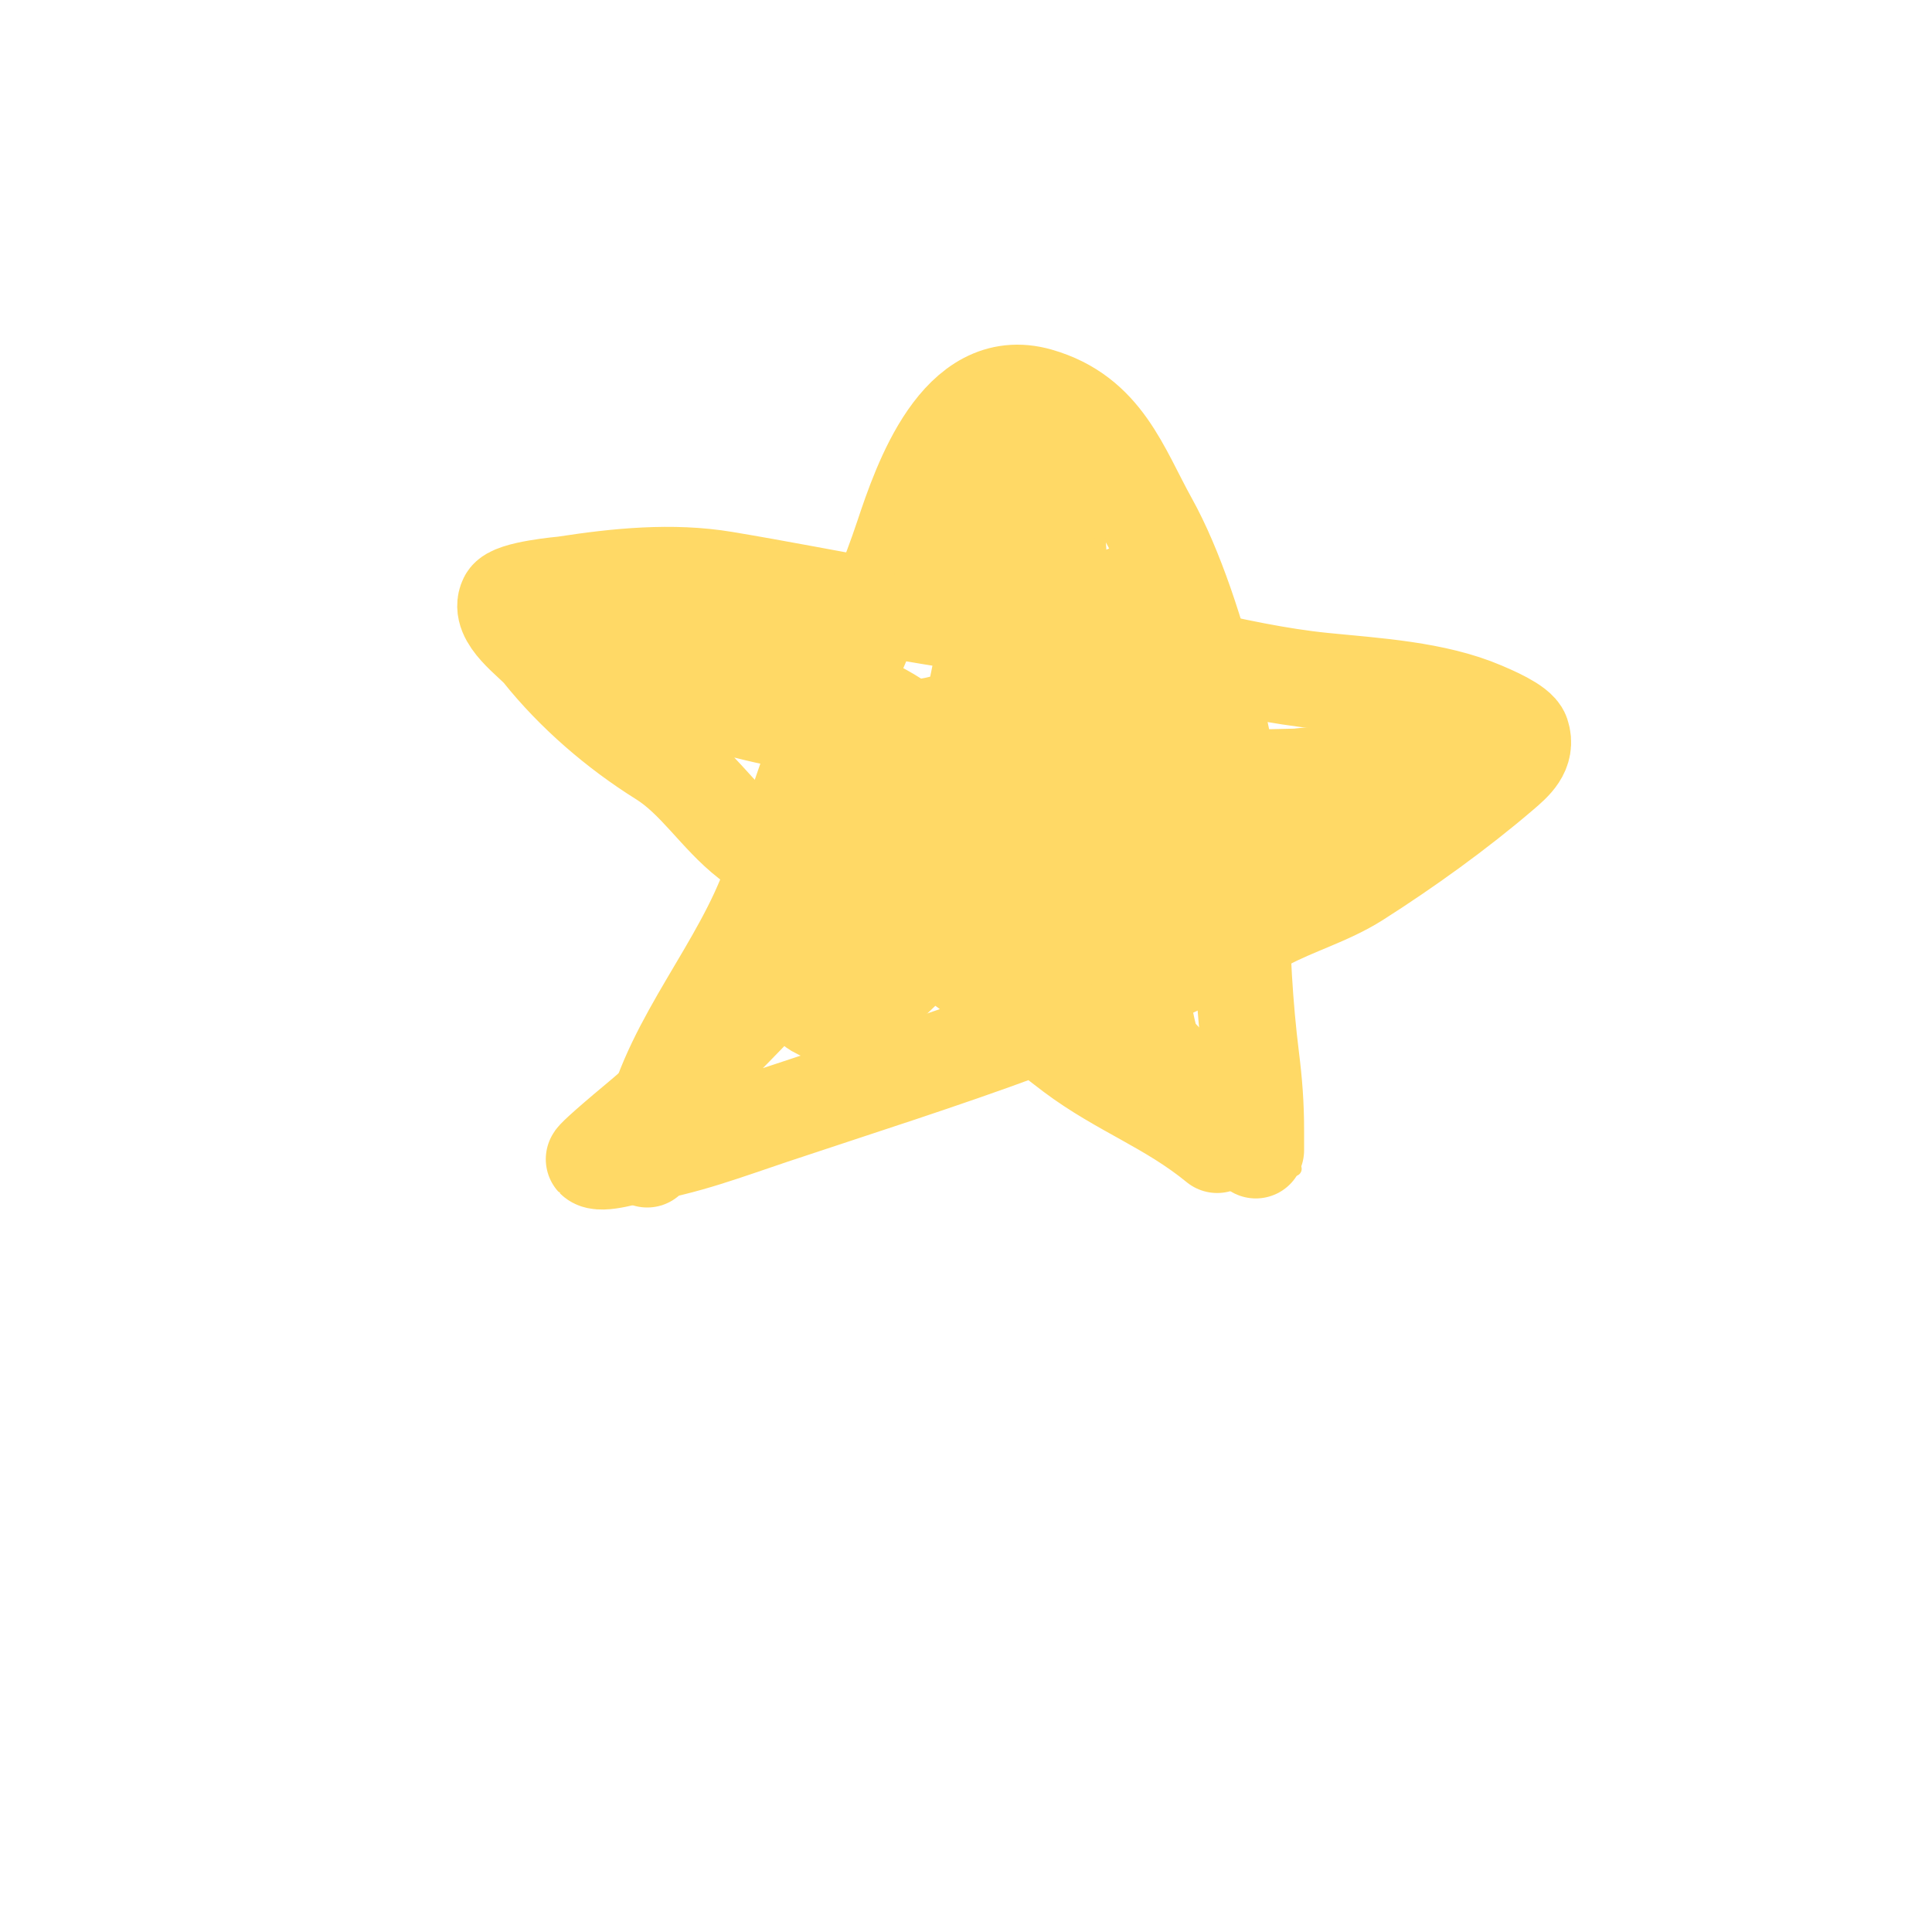
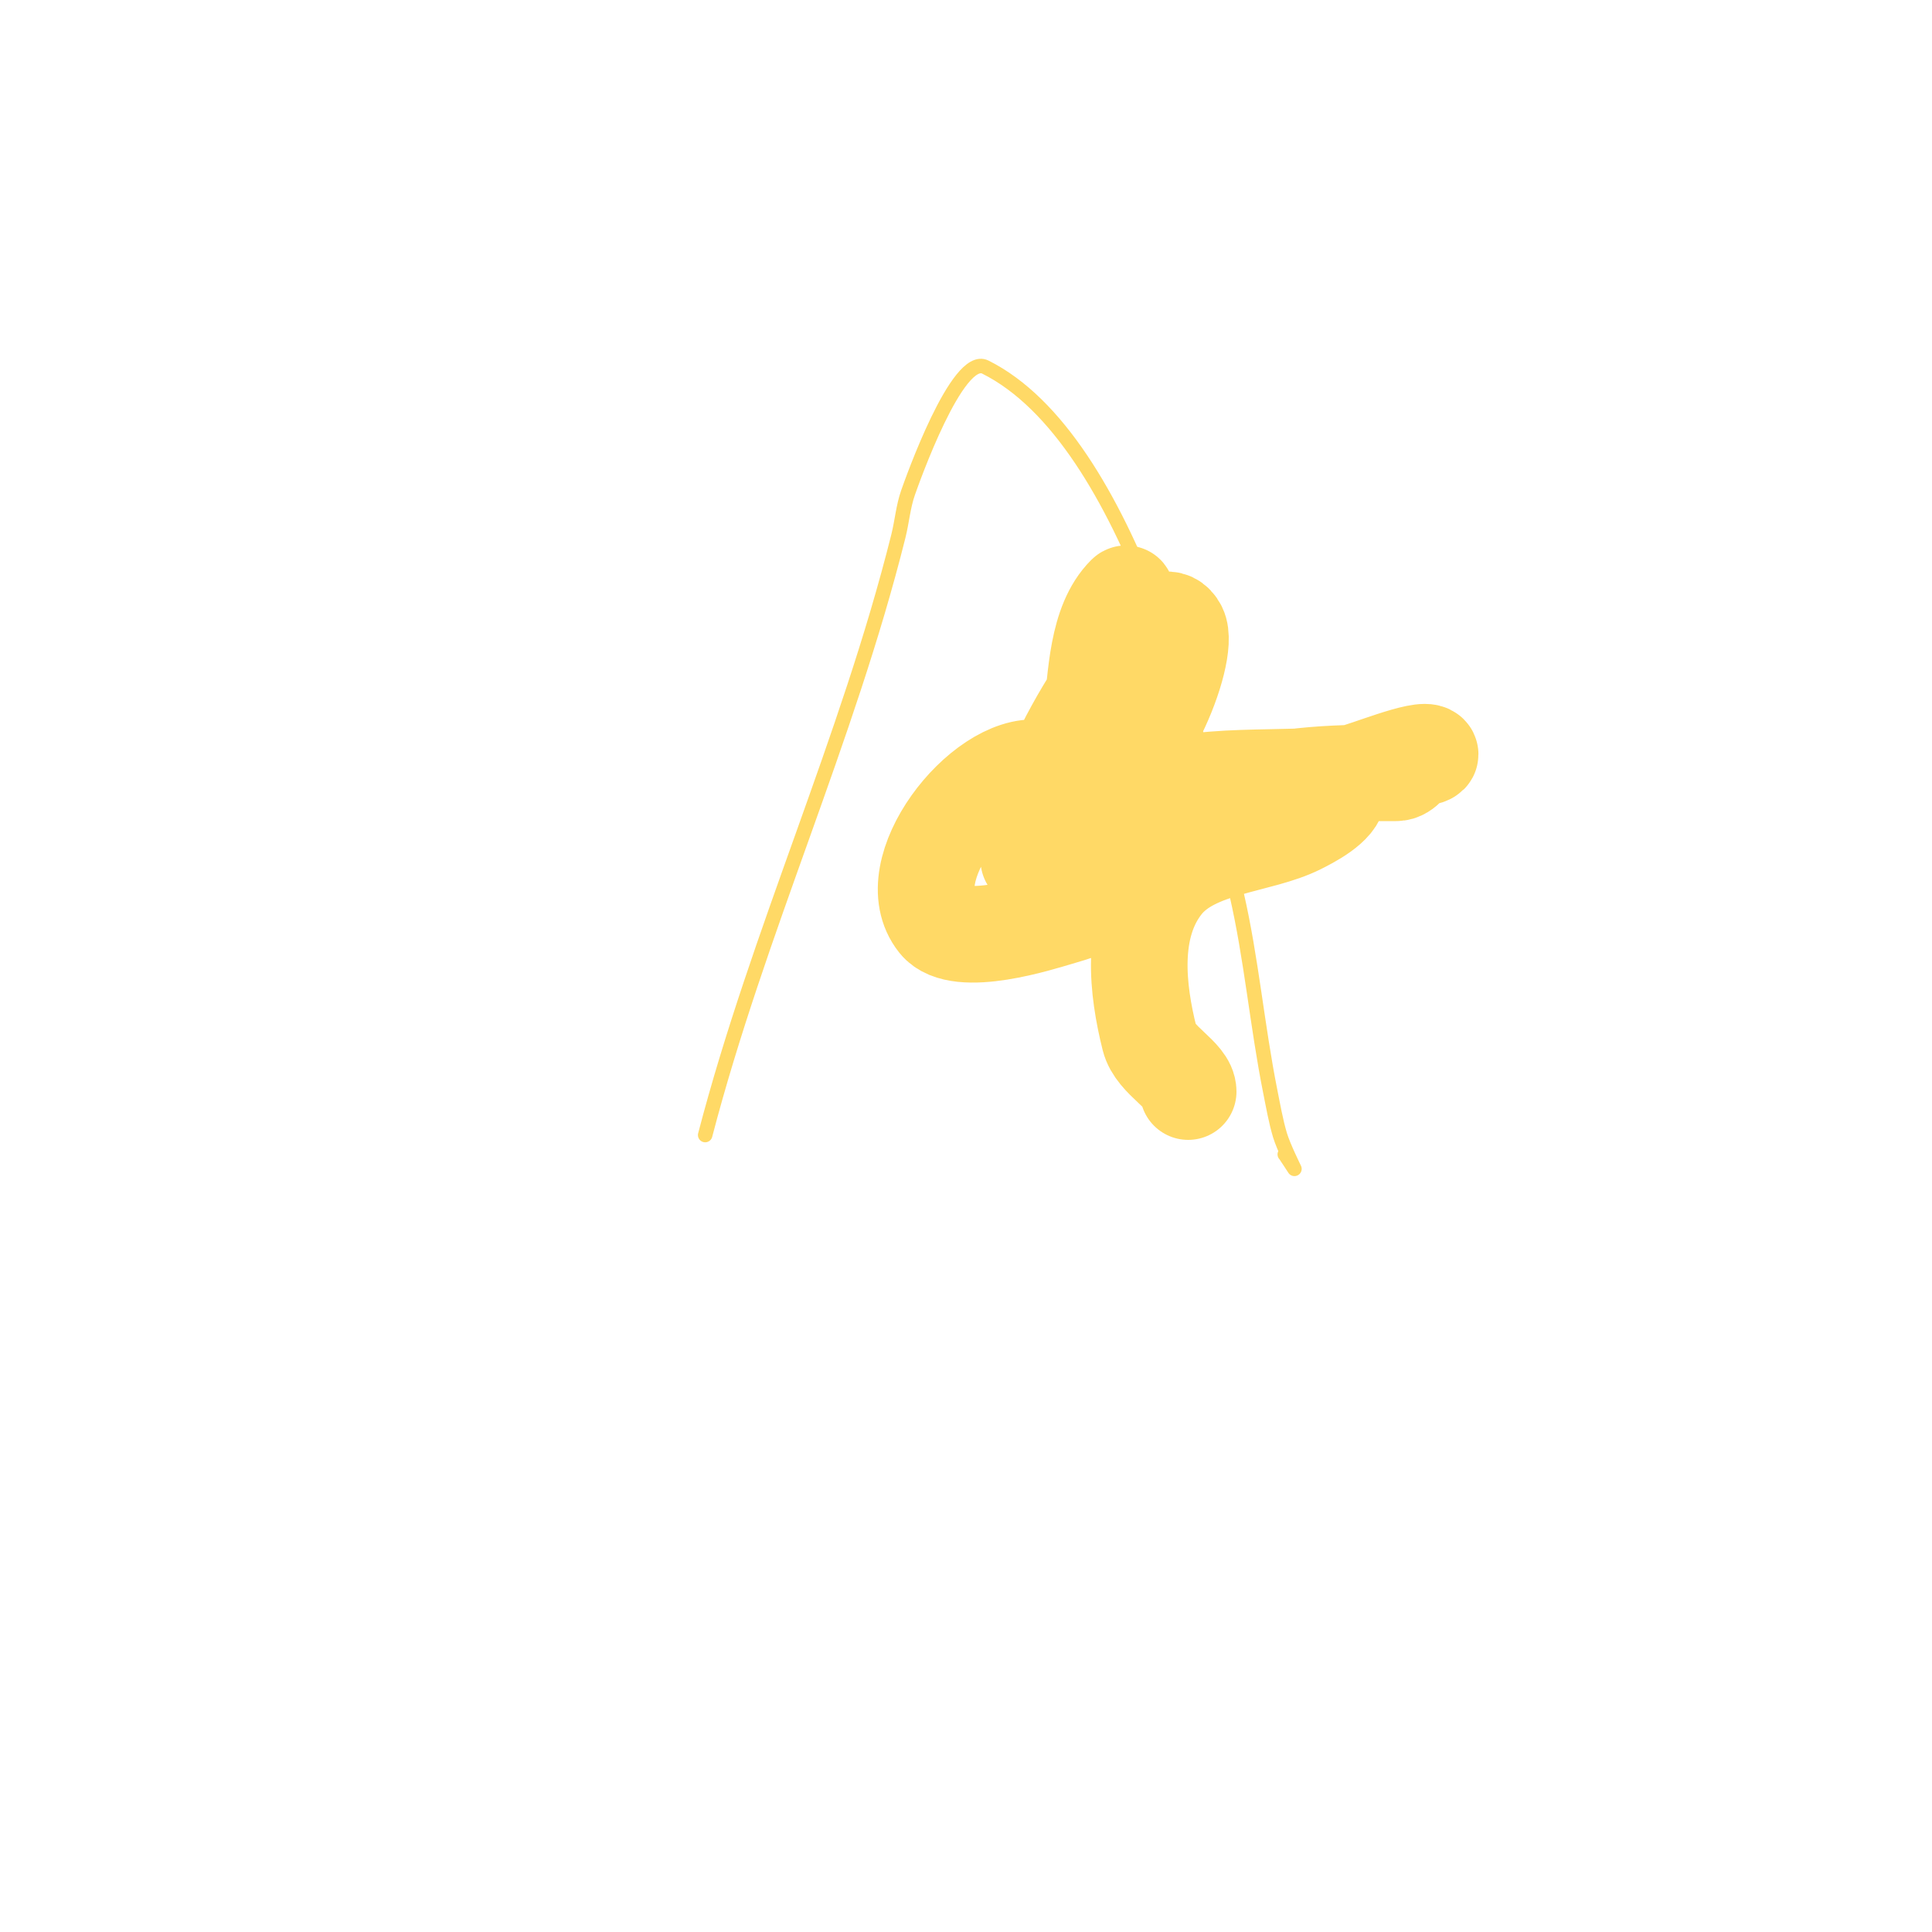
<svg xmlns="http://www.w3.org/2000/svg" viewBox="0 0 400 400" version="1.1">
  <g fill="none" stroke="#ffd966" stroke-width="3" stroke-linecap="round" stroke-linejoin="round">
    <path d="M146,235c10.983,-42.103 29.429,-81.714 40,-124c0.745,-2.981 0.985,-6.099 2,-9c0.82,-2.342 10.22,-28.89 16,-26c30.094,15.047 44.945,78.43 52,109c3.099,13.43 4.273,27.364 7,41c0.571,2.855 1.153,6.176 2,9c0.729,2.432 3,7 3,7c0,0 -1.84,-2.84 -2,-3" />
  </g>
  <g fill="none" stroke="#ffd966" stroke-width="20" stroke-linecap="round" stroke-linejoin="round">
-     <path d="M134,240c1.565,-18.779 15.075,-33.83 23,-51c4.136,-8.962 6.69,-18.731 10,-28c6.027,-16.877 14.37,-33.111 20,-50c3.69,-11.071 11.45,-33.728 28,-29c13.583,3.881 17.018,15.232 23,26c10.343,18.618 19,56.415 19,78c0,10.662 0.673,22.382 2,33c0.645,5.156 1,9.692 1,15c0,1.333 0,5.333 0,4c0,-1.333 0,-2.667 0,-4" />
-     <path d="M252,237c-9.959,-8.148 -19.922,-11.442 -30,-19c-8.152,-6.114 -15.86,-13.08 -24,-19c-13.199,-9.6 -30.03,-14.912 -43,-25c-6.519,-5.07 -10.927,-12.579 -18,-17c-9.343,-5.839 -18.158,-13.447 -25,-22c-1.809,-2.261 -8.977,-7.046 -7,-11c1.022,-2.045 11.473,-2.919 12,-3c10.82,-1.665 22.146,-2.809 33,-1c22.537,3.756 45.541,8.958 68,11c18.777,1.707 37.195,8.119 56,10c10.59,1.059 23.109,1.761 33,6c1.723,0.738 7.362,3.087 8,5c1.196,3.587 -1.563,5.911 -4,8c-9.2,7.886 -19.833,15.53 -30,22c-5.883,3.744 -12.86,5.694 -19,9c-34.763,18.718 -65.273,27.758 -102,40c-9.217,3.072 -18.463,6.638 -28,8c-1.099,0.157 -7.682,2.318 -9,1c-0.075,-0.075 1.274,-1.562 9,-8c4.169,-3.474 8.163,-7.163 12,-11c14.733,-14.733 28.895,-29.232 40,-47c3.436,-5.497 8.385,-12.073 7,-19c-0.938,-4.688 -12.03,-9.809 -16,-11c-11.786,-3.536 -36.212,-13.894 -48,-8c-2.404,1.202 4.336,3.645 7,4c4.013,0.535 30.323,3.354 33,-2c6.814,-13.628 -25.947,-14 -32,-14c-3.732,0 -8.636,-0.722 -8,5c0.64,5.761 7.202,10.868 12,13c13.983,6.215 46.354,13.323 61,6c8.243,-4.122 20.079,-25.29 19,-35c-0.564,-5.074 -5,-8.383 -5,-13" />
-     <path d="M214,100c3.869,-5.804 -0.648,-9.27 -7,-8c-4.061,0.812 -12.918,21.326 -12,25c4.186,16.744 20.99,-3.629 23,-11c0.707,-2.593 1.607,-8.652 -1,-8c-5.871,1.468 -6.925,10.699 -8,15c-2.569,10.277 -4.922,20.611 -7,31c-0.368,1.84 -0.769,10.153 -2,12c-1.491,2.236 -4.85,2.388 -7,4c-9.536,7.152 -21.823,15.431 -29,25c-1.579,2.106 -7.619,13.69 -3,16c4.499,2.25 18.478,-9.057 21,-12c0.894,-1.044 1.972,-3.028 1,-4c-4.606,-4.606 -23.849,18.091 -14,24c7.384,4.431 16.891,-7.771 21,-11c3.855,-3.029 9.128,-4.693 12,-9c3.12,-4.681 4.279,-9.659 8,-14c3.151,-3.677 9,-7.625 9,-13" />
    <path d="M225,153c1.743,-4.358 2.866,-8.465 4,-13c0.652,-2.607 0.417,-5.377 1,-8c0.551,-2.478 2.384,-4.537 3,-7c0.162,-0.647 0.471,-2.471 0,-2c-5.998,5.998 -5.969,17.271 -7,25c-0.28,2.098 -3.316,10.921 1,12c8.576,2.144 19.682,-24.636 17,-30c-2.988,-5.976 -11.975,5.967 -12,6c-7.288,9.718 -12.728,19.609 -17,31c-1.74,4.64 -2,11 -2,11c0,0 7.498,-18.389 2,-19c-11.767,-1.307 -29.589,21.264 -21,32c4.474,5.593 21.767,-0.076 25,-1c6.45,-1.843 14.609,-4.807 20,-9c6.526,-5.076 8.55,-14.02 16,-17c9.934,-3.974 23.819,-4 34,-4c2.202,0 2.757,-2.439 5,-3c0.723,-0.181 2.527,-0.473 2,-1c-1.472,-1.472 -13.721,3.674 -16,4c-14.366,2.052 -31.64,-0.726 -45,5c-4.075,1.747 -10.766,6.702 -9,12c0.701,2.103 7.463,1.171 9,1c9.979,-1.109 19.596,-2.747 28,-8c1.264,-0.79 2.667,-1.333 4,-2c9.288,-4.644 10,-4.188 10,-4c0,2.982 -5.916,5.958 -8,7c-8.29,4.145 -21.705,4.131 -28,12c-7.134,8.917 -5.494,22.026 -3,32c1.161,4.643 8,7.591 8,11" />
  </g>
</svg>